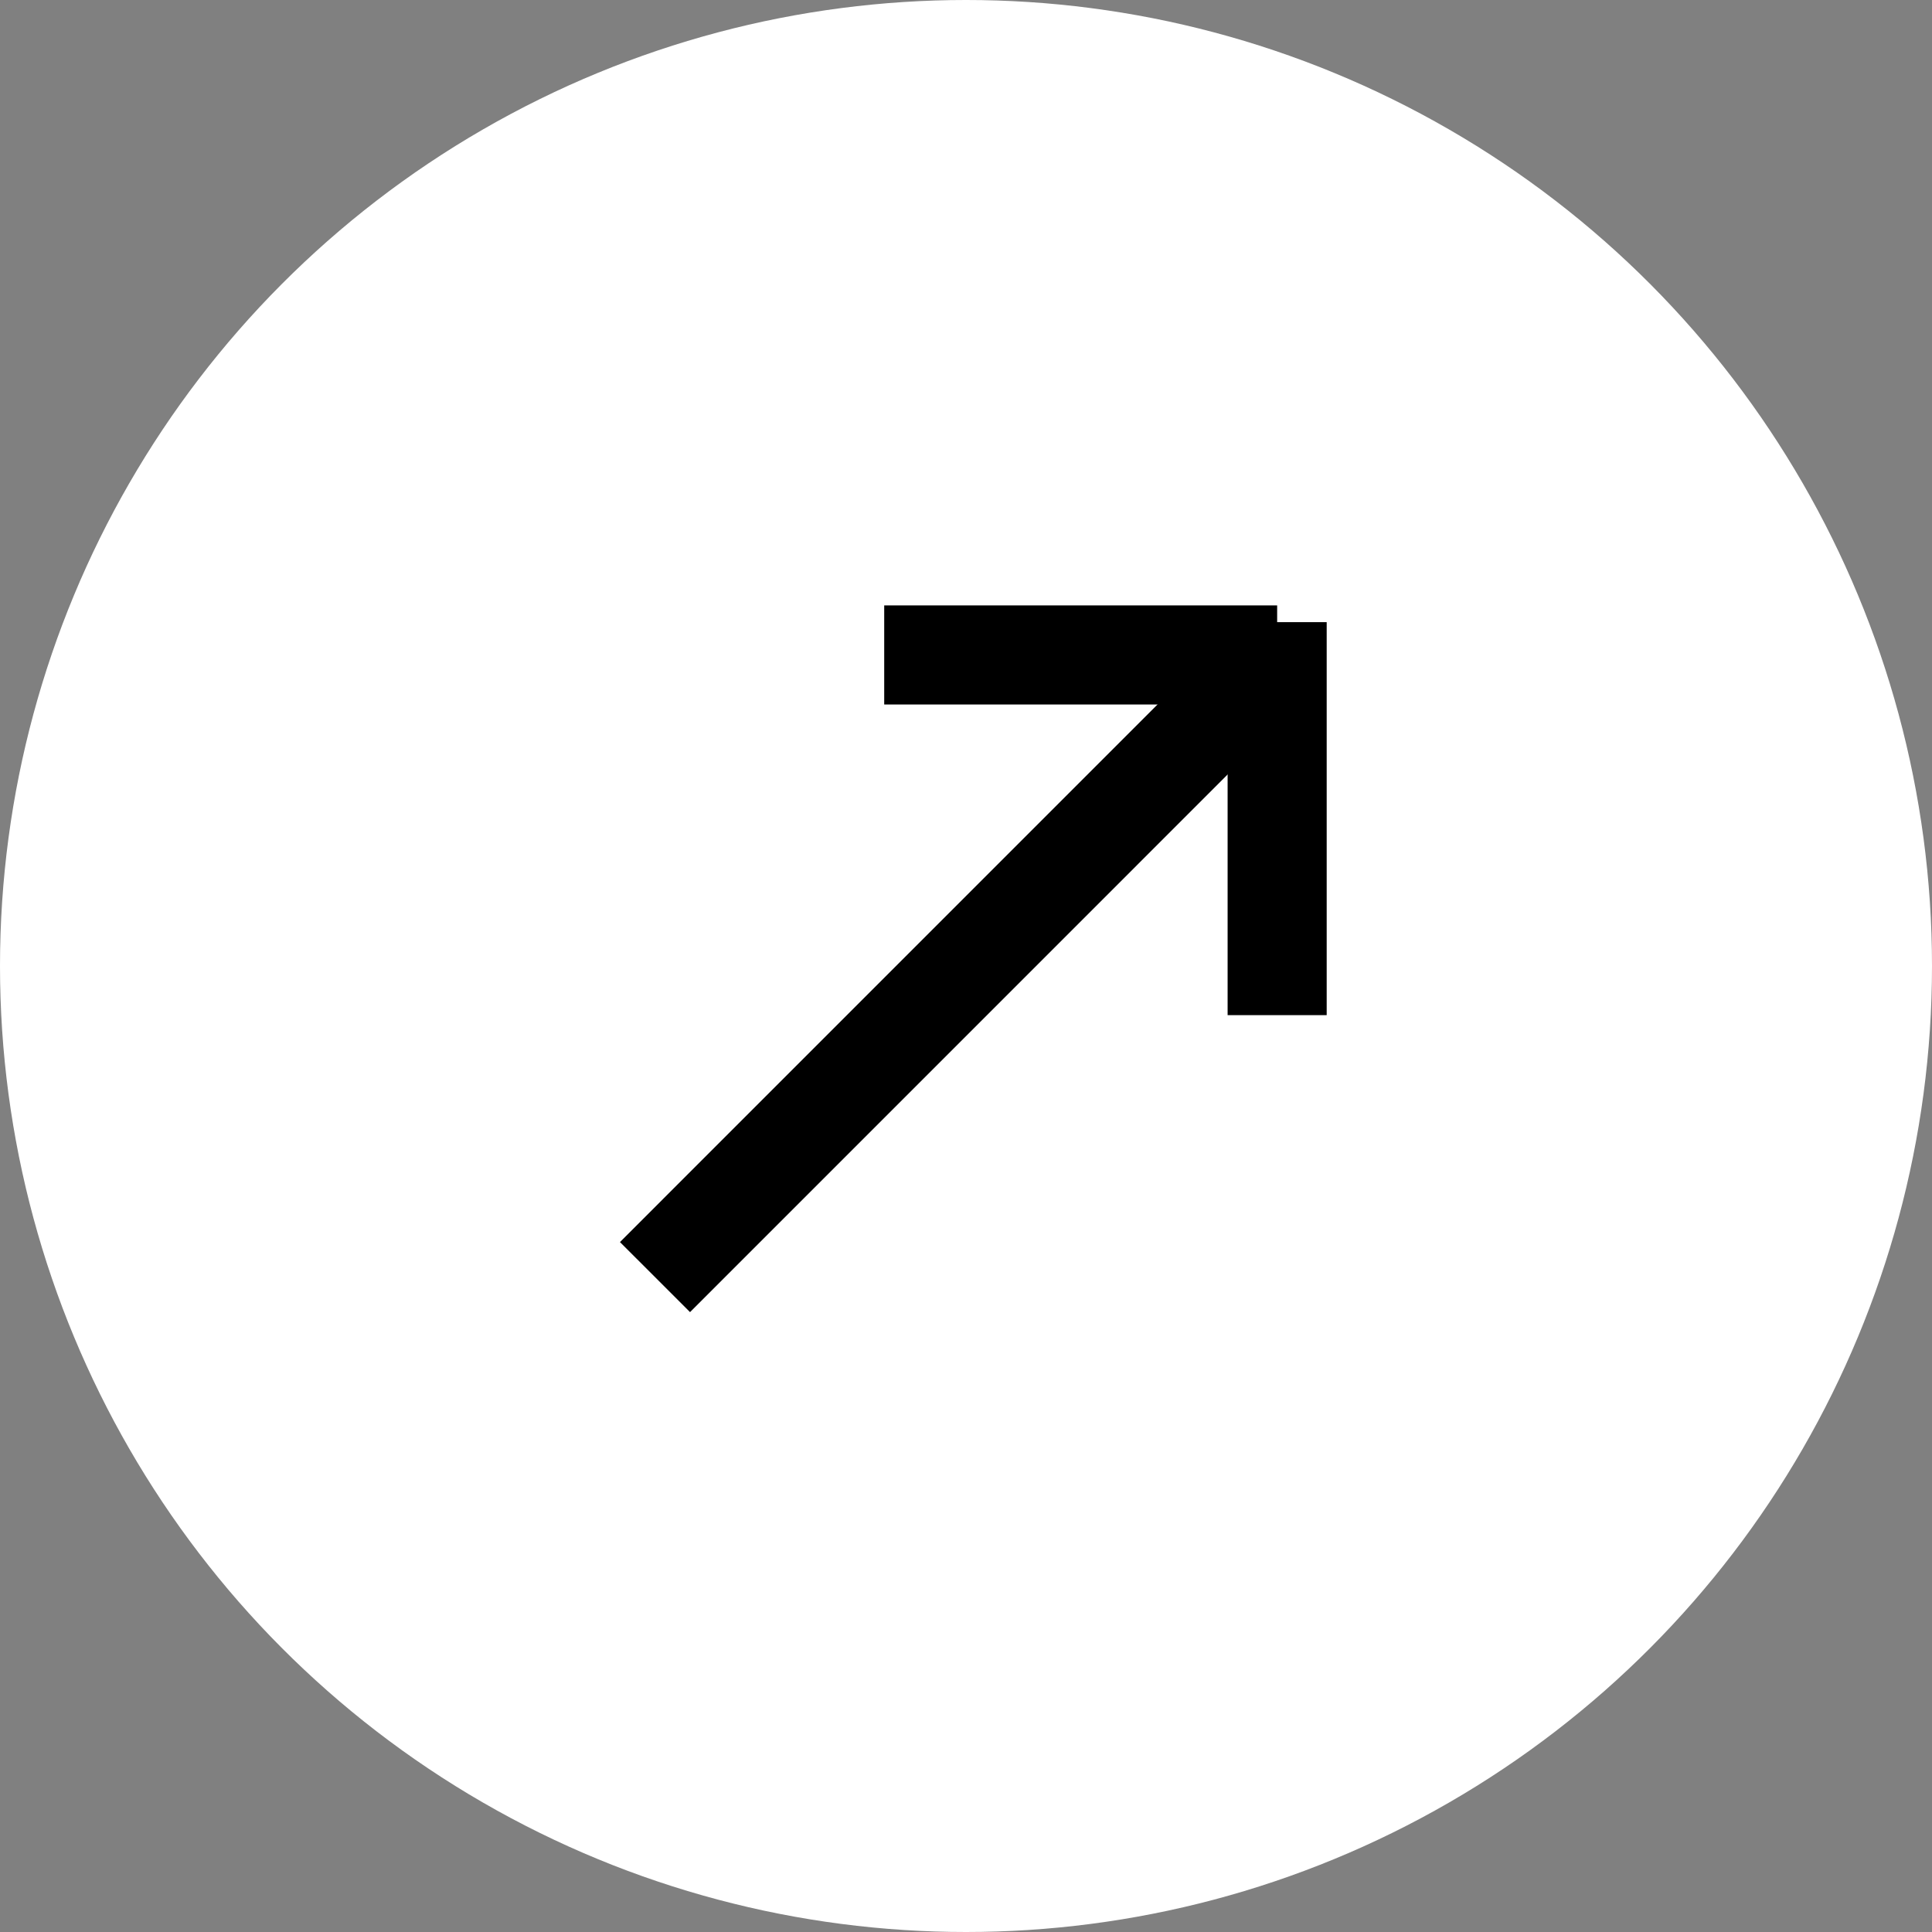
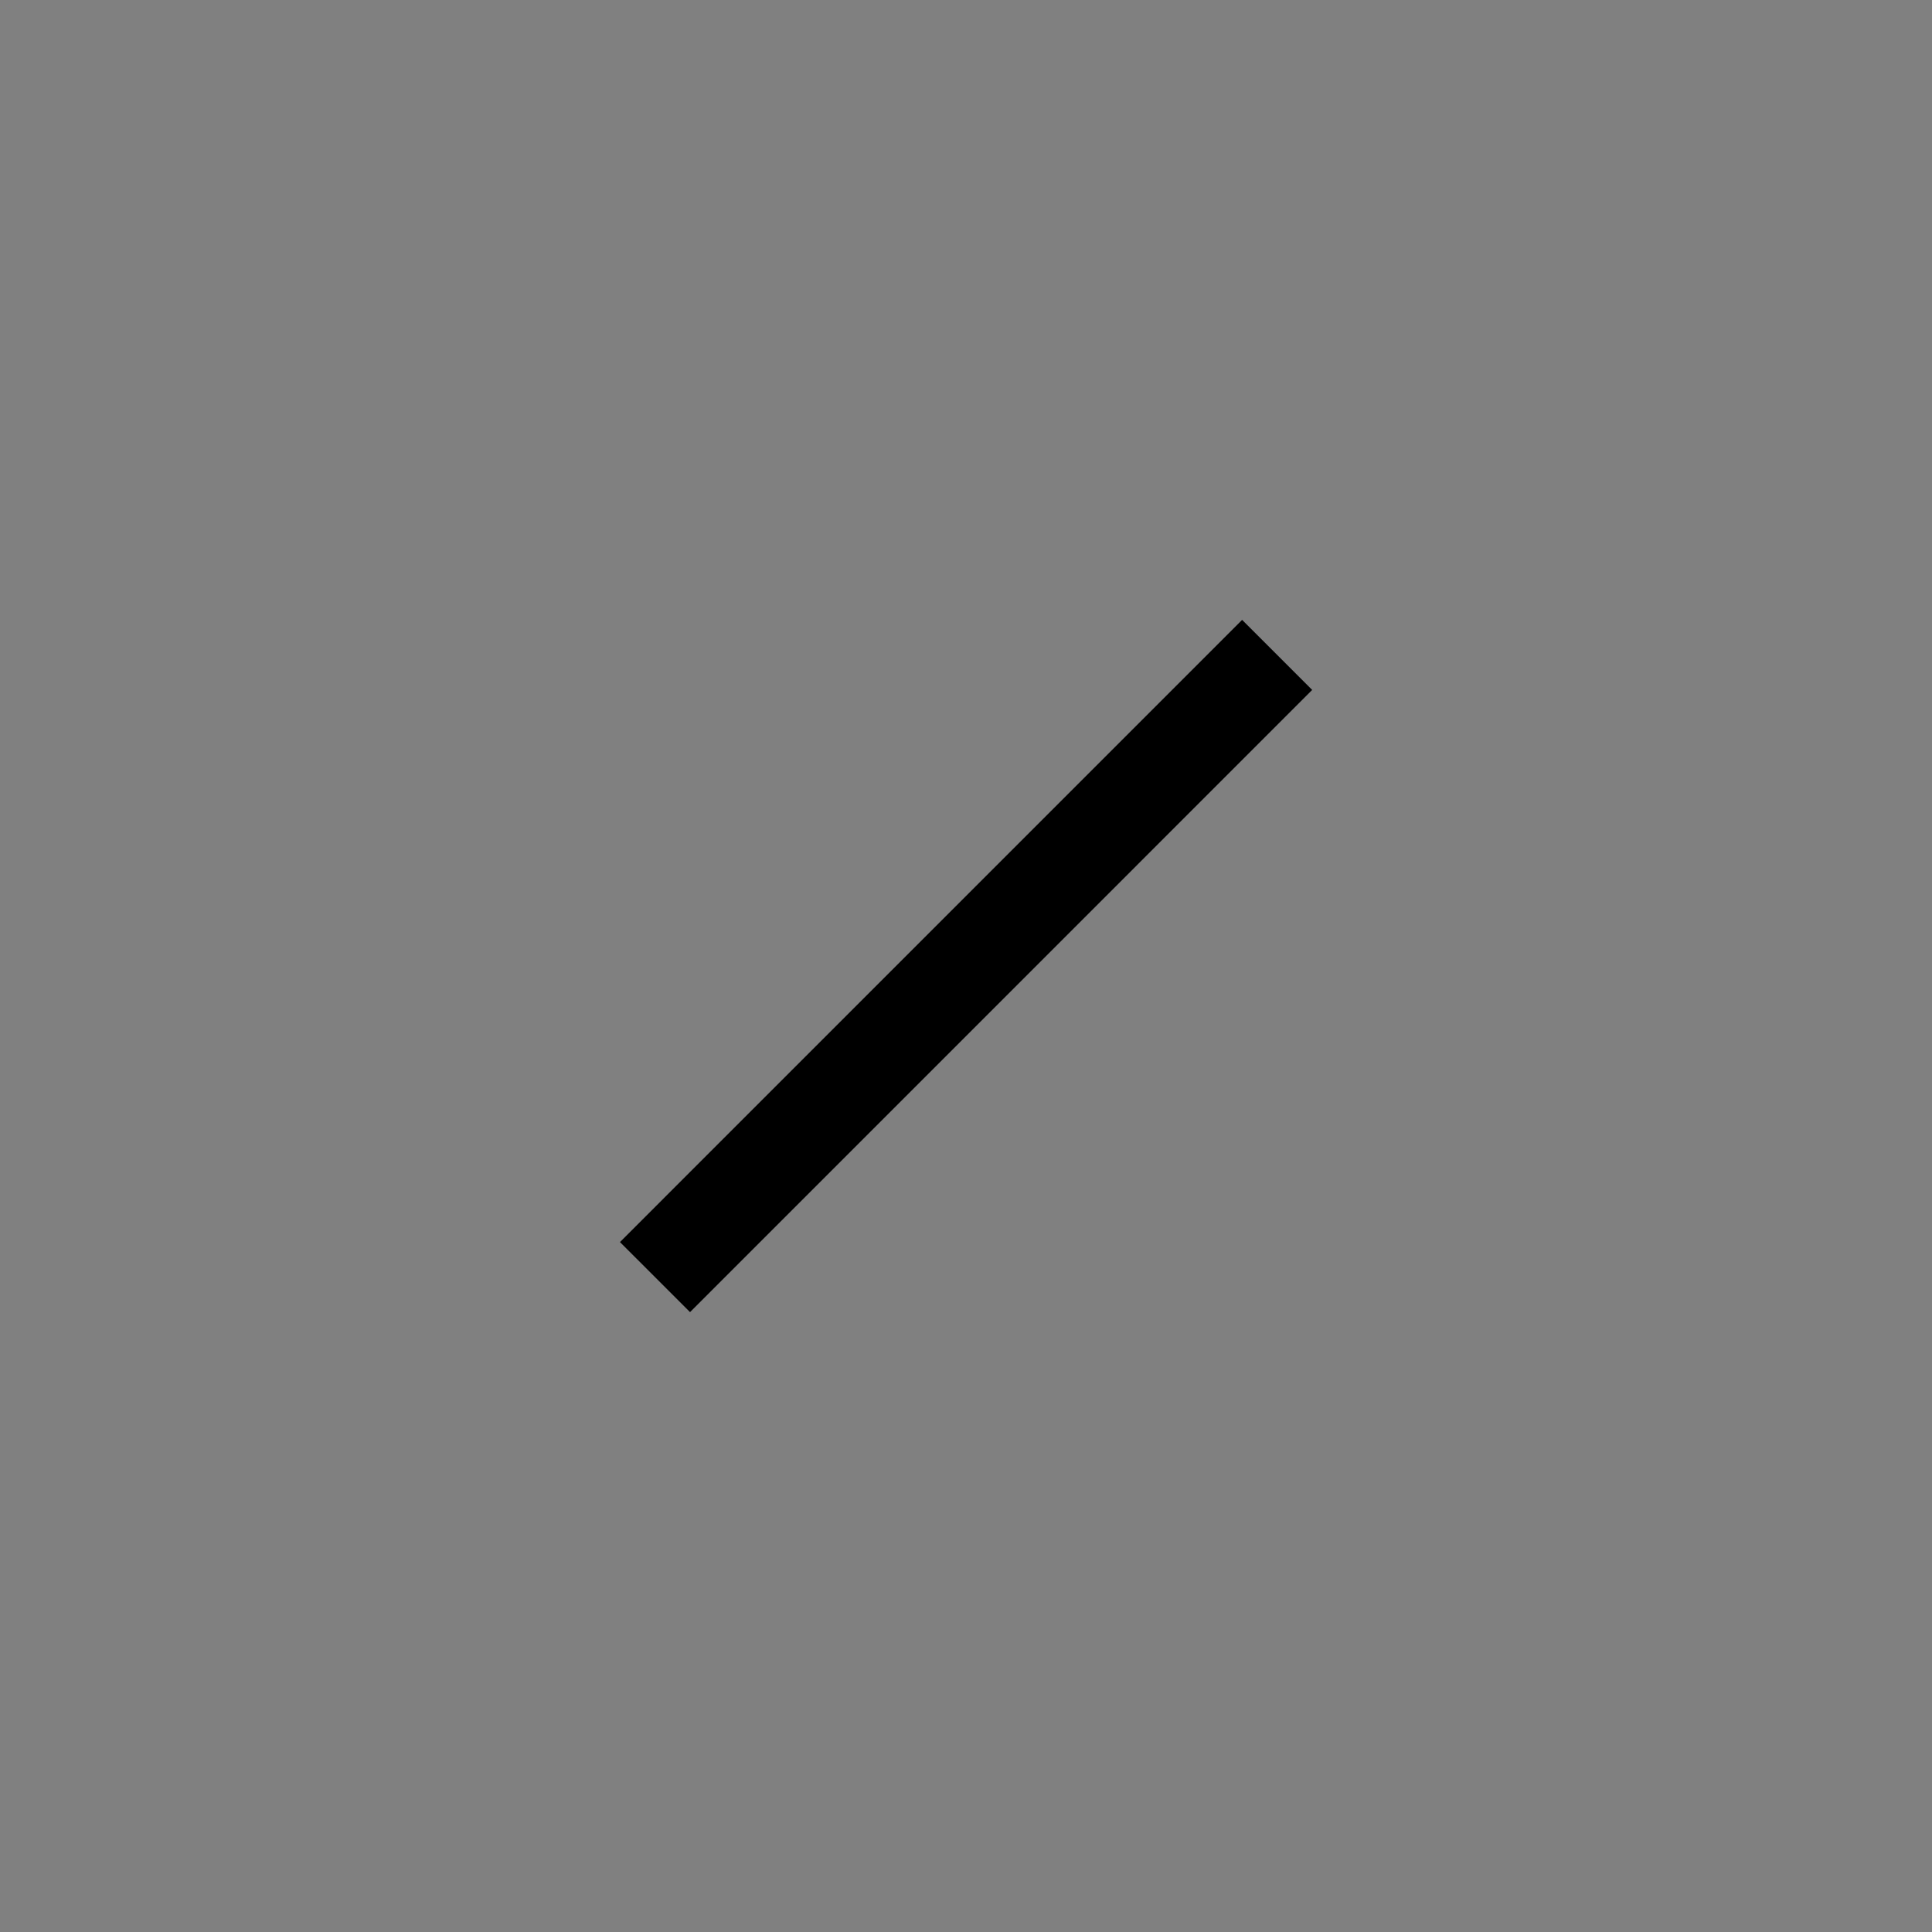
<svg xmlns="http://www.w3.org/2000/svg" width="39" height="39" viewBox="0 0 39 39" fill="none">
  <rect x="0" y="0" width="39" height="39" fill="#808080" stroke="none" />
  <g id="Group 1597881529">
-     <circle id="Ellipse 85" cx="19.5" cy="19.5" r="19.5" fill="white" />
    <g id="Group 1597881554">
      <path id="Arrow 1" d="M13.222 25.78L25.781 13.22" stroke="black" stroke-width="2" />
-       <path id="Arrow 2" d="M17.849 13.221L25.781 13.221" stroke="black" stroke-width="2" />
-       <path id="Arrow 3" d="M25.781 20.492V12.559" stroke="black" stroke-width="2" />
    </g>
  </g>
</svg>